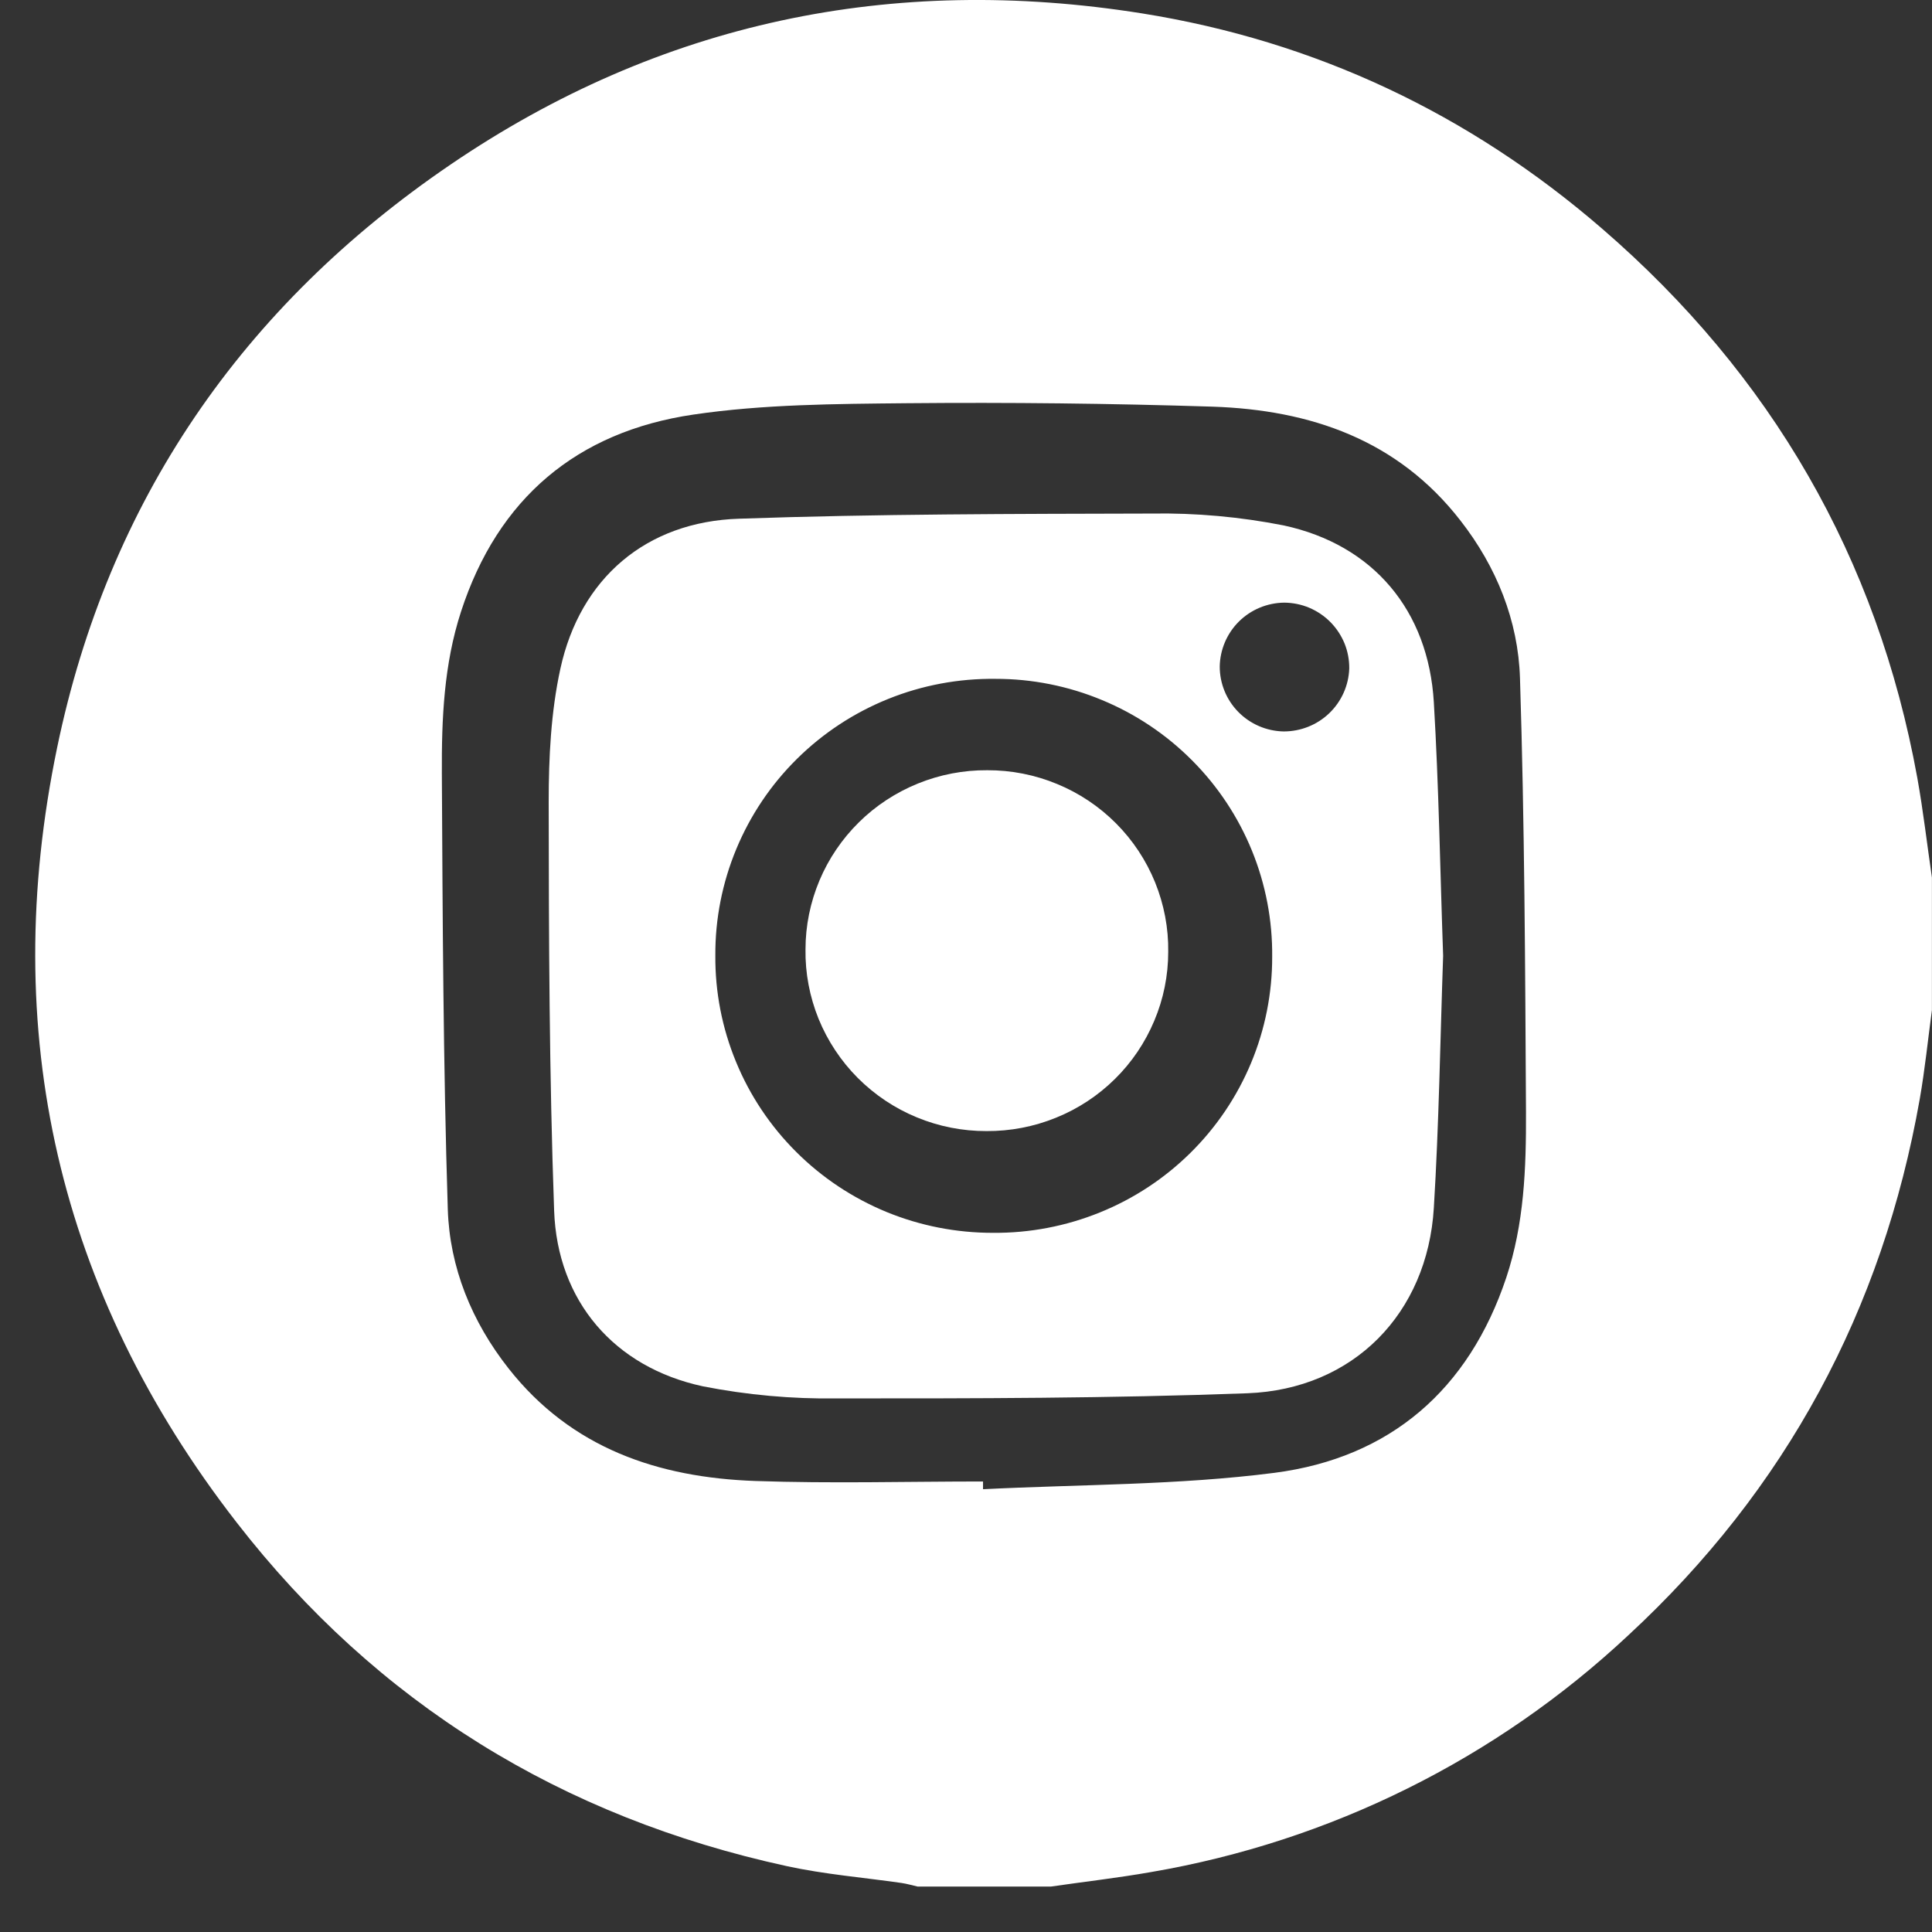
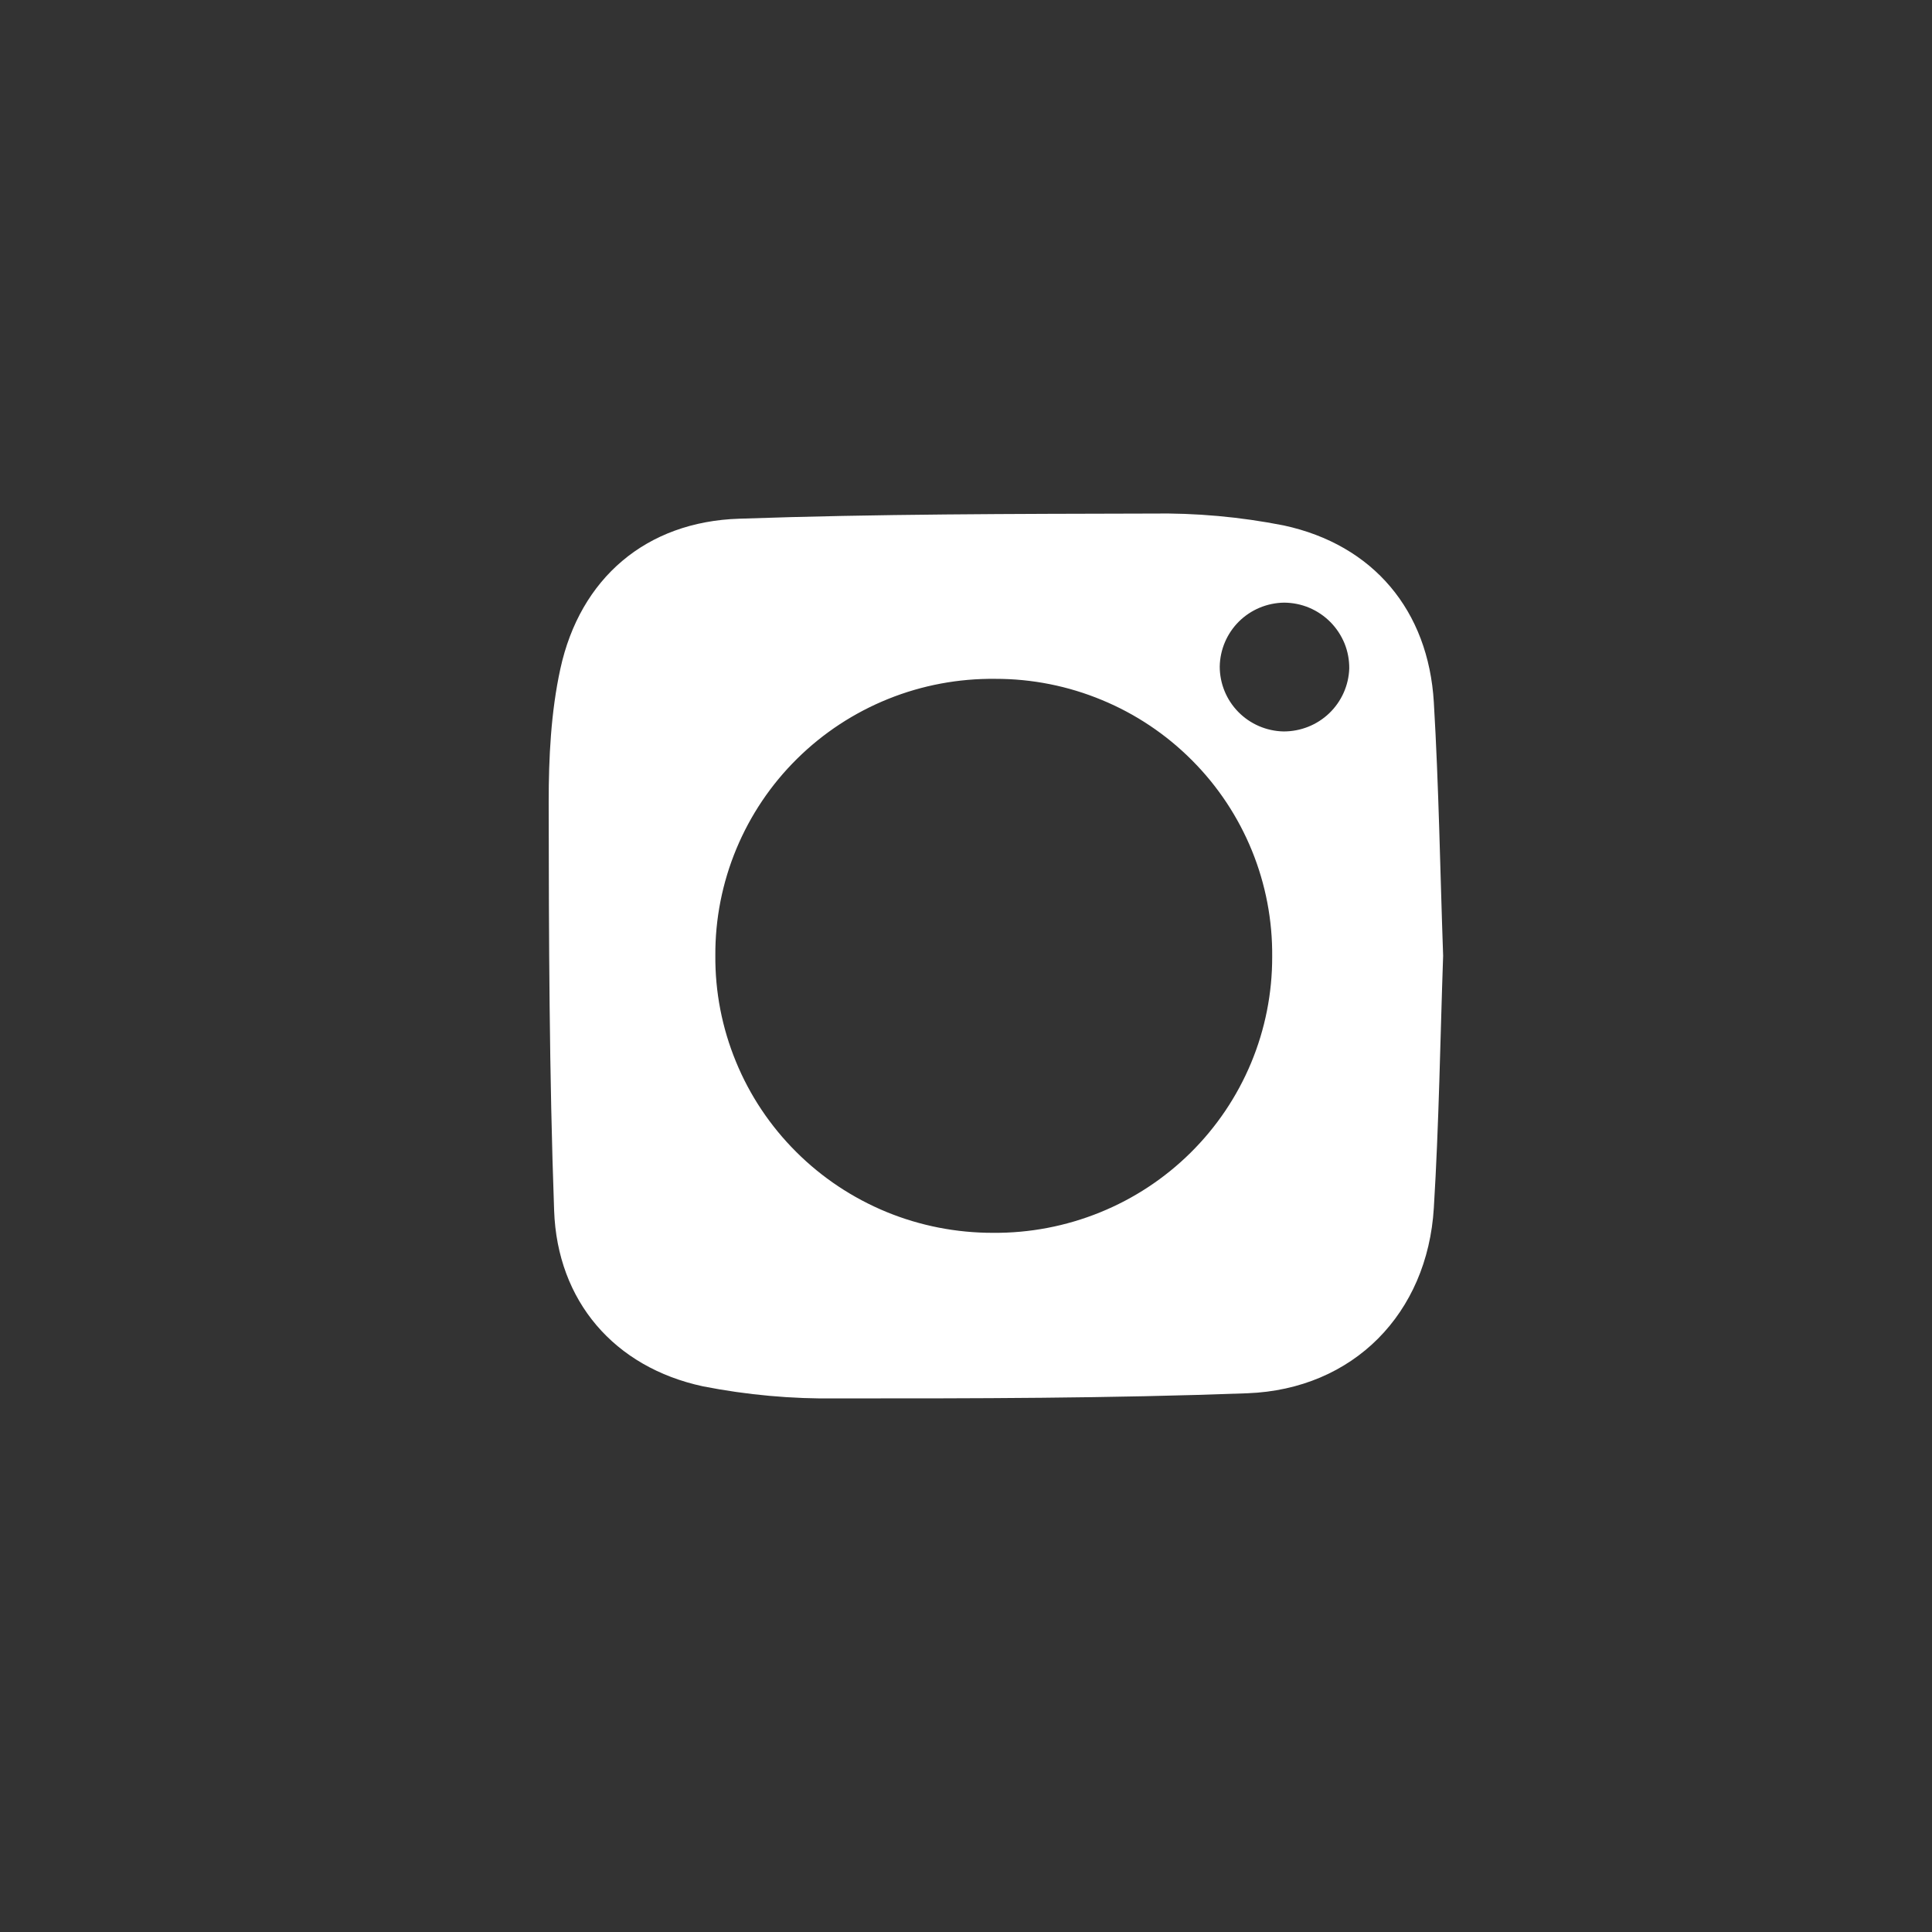
<svg xmlns="http://www.w3.org/2000/svg" width="27" height="27" viewBox="0 0 27 27" fill="none">
  <rect x="0" y="0" width="27" height="27" fill="#333333" stroke="none" />
-   <path d="M26.999 12.264V14.116C26.943 14.53 26.901 14.947 26.829 15.358C26.309 18.306 24.96 20.815 22.755 22.854C20.908 24.583 18.589 25.734 16.088 26.162C15.623 26.244 15.154 26.297 14.687 26.365H12.824C12.749 26.348 12.675 26.326 12.6 26.315C12.064 26.238 11.521 26.194 10.994 26.079C7.855 25.396 5.268 23.805 3.306 21.275C0.811 18.061 -0.024 14.419 0.798 10.45C1.511 7.01 3.383 4.281 6.299 2.298C9.224 0.307 12.471 -0.369 15.959 0.187C18.384 0.574 20.535 1.592 22.39 3.196C24.754 5.239 26.235 7.796 26.794 10.867C26.878 11.334 26.931 11.8 26.999 12.264ZM13.738 20.704V20.812C15.099 20.744 16.466 20.756 17.811 20.583C19.429 20.373 20.527 19.42 21.05 17.856C21.301 17.104 21.329 16.323 21.326 15.544C21.315 13.522 21.306 11.499 21.242 9.477C21.217 8.673 20.914 7.921 20.41 7.275C19.533 6.145 18.313 5.729 16.945 5.683C15.524 5.638 14.101 5.622 12.678 5.635C11.681 5.645 10.672 5.649 9.689 5.794C8.063 6.033 6.957 6.965 6.443 8.547C6.203 9.284 6.171 10.047 6.175 10.809C6.186 12.838 6.194 14.871 6.258 16.901C6.284 17.713 6.592 18.47 7.107 19.124C7.984 20.239 9.197 20.649 10.555 20.697C11.616 20.734 12.677 20.704 13.738 20.704Z" fill="white" />
-   <path d="M20.168 13.357C20.127 14.533 20.11 15.709 20.038 16.881C19.949 18.355 18.915 19.415 17.433 19.471C15.522 19.542 13.607 19.544 11.694 19.543C11.066 19.552 10.439 19.495 9.823 19.374C8.586 19.108 7.788 18.184 7.744 16.917C7.676 15.016 7.67 13.112 7.668 11.209C7.668 10.588 7.699 9.952 7.831 9.347C8.107 8.08 9.031 7.29 10.33 7.249C12.25 7.182 14.173 7.182 16.094 7.177C16.713 7.167 17.332 7.223 17.94 7.343C19.194 7.613 19.962 8.534 20.038 9.814C20.108 10.992 20.126 12.175 20.168 13.357ZM13.879 17.229C14.39 17.233 14.897 17.136 15.371 16.944C15.845 16.752 16.275 16.469 16.638 16.11C17.001 15.751 17.288 15.325 17.484 14.855C17.68 14.385 17.78 13.881 17.779 13.372C17.784 12.864 17.688 12.359 17.496 11.888C17.304 11.417 17.02 10.988 16.66 10.627C16.3 10.265 15.872 9.978 15.4 9.783C14.928 9.587 14.422 9.486 13.911 9.487C13.397 9.481 12.888 9.576 12.412 9.768C11.936 9.96 11.503 10.244 11.139 10.604C10.774 10.964 10.486 11.393 10.29 11.865C10.094 12.337 9.994 12.843 9.997 13.353C9.993 13.862 10.091 14.366 10.285 14.837C10.478 15.308 10.764 15.736 11.125 16.096C11.486 16.457 11.915 16.742 12.388 16.937C12.86 17.131 13.367 17.23 13.879 17.229ZM17.937 10.222C18.175 10.223 18.405 10.132 18.576 9.968C18.748 9.803 18.848 9.579 18.856 9.342C18.857 9.222 18.835 9.103 18.79 8.992C18.744 8.881 18.678 8.78 18.593 8.694C18.509 8.609 18.409 8.541 18.298 8.494C18.187 8.447 18.068 8.423 17.947 8.422C17.709 8.425 17.483 8.519 17.314 8.686C17.146 8.853 17.05 9.079 17.046 9.315C17.046 9.552 17.139 9.78 17.305 9.949C17.472 10.119 17.699 10.217 17.937 10.222Z" fill="white" />
-   <path d="M13.797 10.764C14.132 10.763 14.463 10.828 14.772 10.956C15.081 11.083 15.361 11.27 15.597 11.507C15.832 11.743 16.018 12.024 16.143 12.332C16.268 12.641 16.331 12.971 16.326 13.303C16.326 13.634 16.26 13.961 16.131 14.266C16.003 14.571 15.816 14.848 15.58 15.08C15.344 15.313 15.064 15.497 14.756 15.621C14.448 15.746 14.119 15.809 13.787 15.807C13.452 15.808 13.121 15.743 12.812 15.615C12.503 15.488 12.223 15.3 11.987 15.064C11.752 14.828 11.566 14.547 11.44 14.239C11.315 13.93 11.252 13.6 11.257 13.268C11.257 12.937 11.324 12.61 11.452 12.305C11.58 12 11.768 11.724 12.004 11.491C12.24 11.258 12.52 11.075 12.828 10.95C13.135 10.825 13.465 10.762 13.797 10.764Z" fill="white" />
+   <path d="M20.168 13.357C20.127 14.533 20.11 15.709 20.038 16.881C19.949 18.355 18.915 19.415 17.433 19.471C15.522 19.542 13.607 19.544 11.694 19.543C11.066 19.552 10.439 19.495 9.823 19.374C8.586 19.108 7.788 18.184 7.744 16.917C7.676 15.016 7.67 13.112 7.668 11.209C7.668 10.588 7.699 9.952 7.831 9.347C8.107 8.08 9.031 7.29 10.33 7.249C12.25 7.182 14.173 7.182 16.094 7.177C16.713 7.167 17.332 7.223 17.94 7.343C19.194 7.613 19.962 8.534 20.038 9.814C20.108 10.992 20.126 12.175 20.168 13.357ZM13.879 17.229C14.39 17.233 14.897 17.136 15.371 16.944C15.845 16.752 16.275 16.469 16.638 16.11C17.001 15.751 17.288 15.325 17.484 14.855C17.68 14.385 17.78 13.881 17.779 13.372C17.784 12.864 17.688 12.359 17.496 11.888C17.304 11.417 17.02 10.988 16.66 10.627C16.3 10.265 15.872 9.978 15.4 9.783C14.928 9.587 14.422 9.486 13.911 9.487C13.397 9.481 12.888 9.576 12.412 9.768C11.936 9.96 11.503 10.244 11.139 10.604C10.774 10.964 10.486 11.393 10.29 11.865C10.094 12.337 9.994 12.843 9.997 13.353C9.993 13.862 10.091 14.366 10.285 14.837C10.478 15.308 10.764 15.736 11.125 16.096C11.486 16.457 11.915 16.742 12.388 16.937C12.86 17.131 13.367 17.23 13.879 17.229ZM17.937 10.222C18.175 10.223 18.405 10.132 18.576 9.968C18.748 9.803 18.848 9.579 18.856 9.342C18.857 9.222 18.835 9.103 18.79 8.992C18.744 8.881 18.678 8.78 18.593 8.694C18.509 8.609 18.409 8.541 18.298 8.494C18.187 8.447 18.068 8.423 17.947 8.422C17.709 8.425 17.483 8.519 17.314 8.686C17.146 8.853 17.05 9.079 17.046 9.315C17.046 9.552 17.139 9.78 17.305 9.949C17.472 10.119 17.699 10.217 17.937 10.222" fill="white" />
</svg>